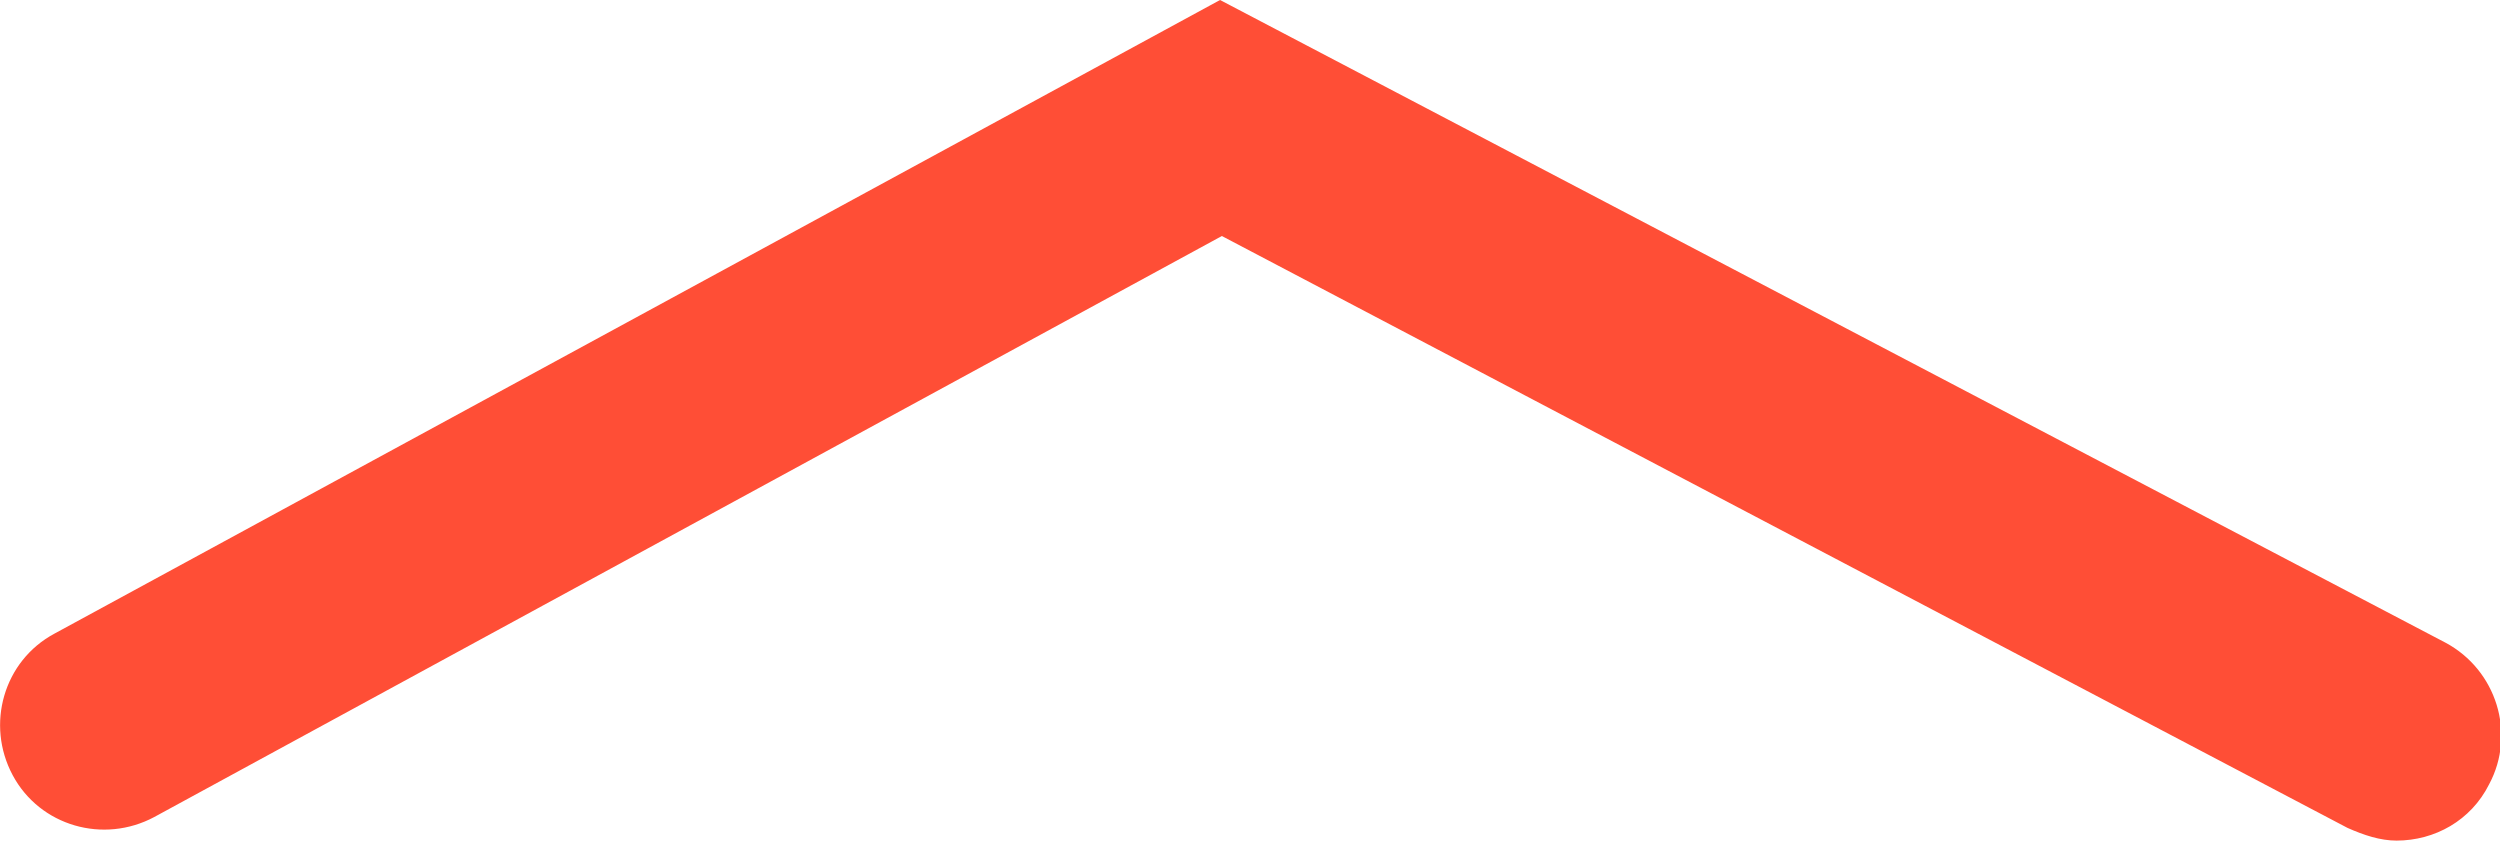
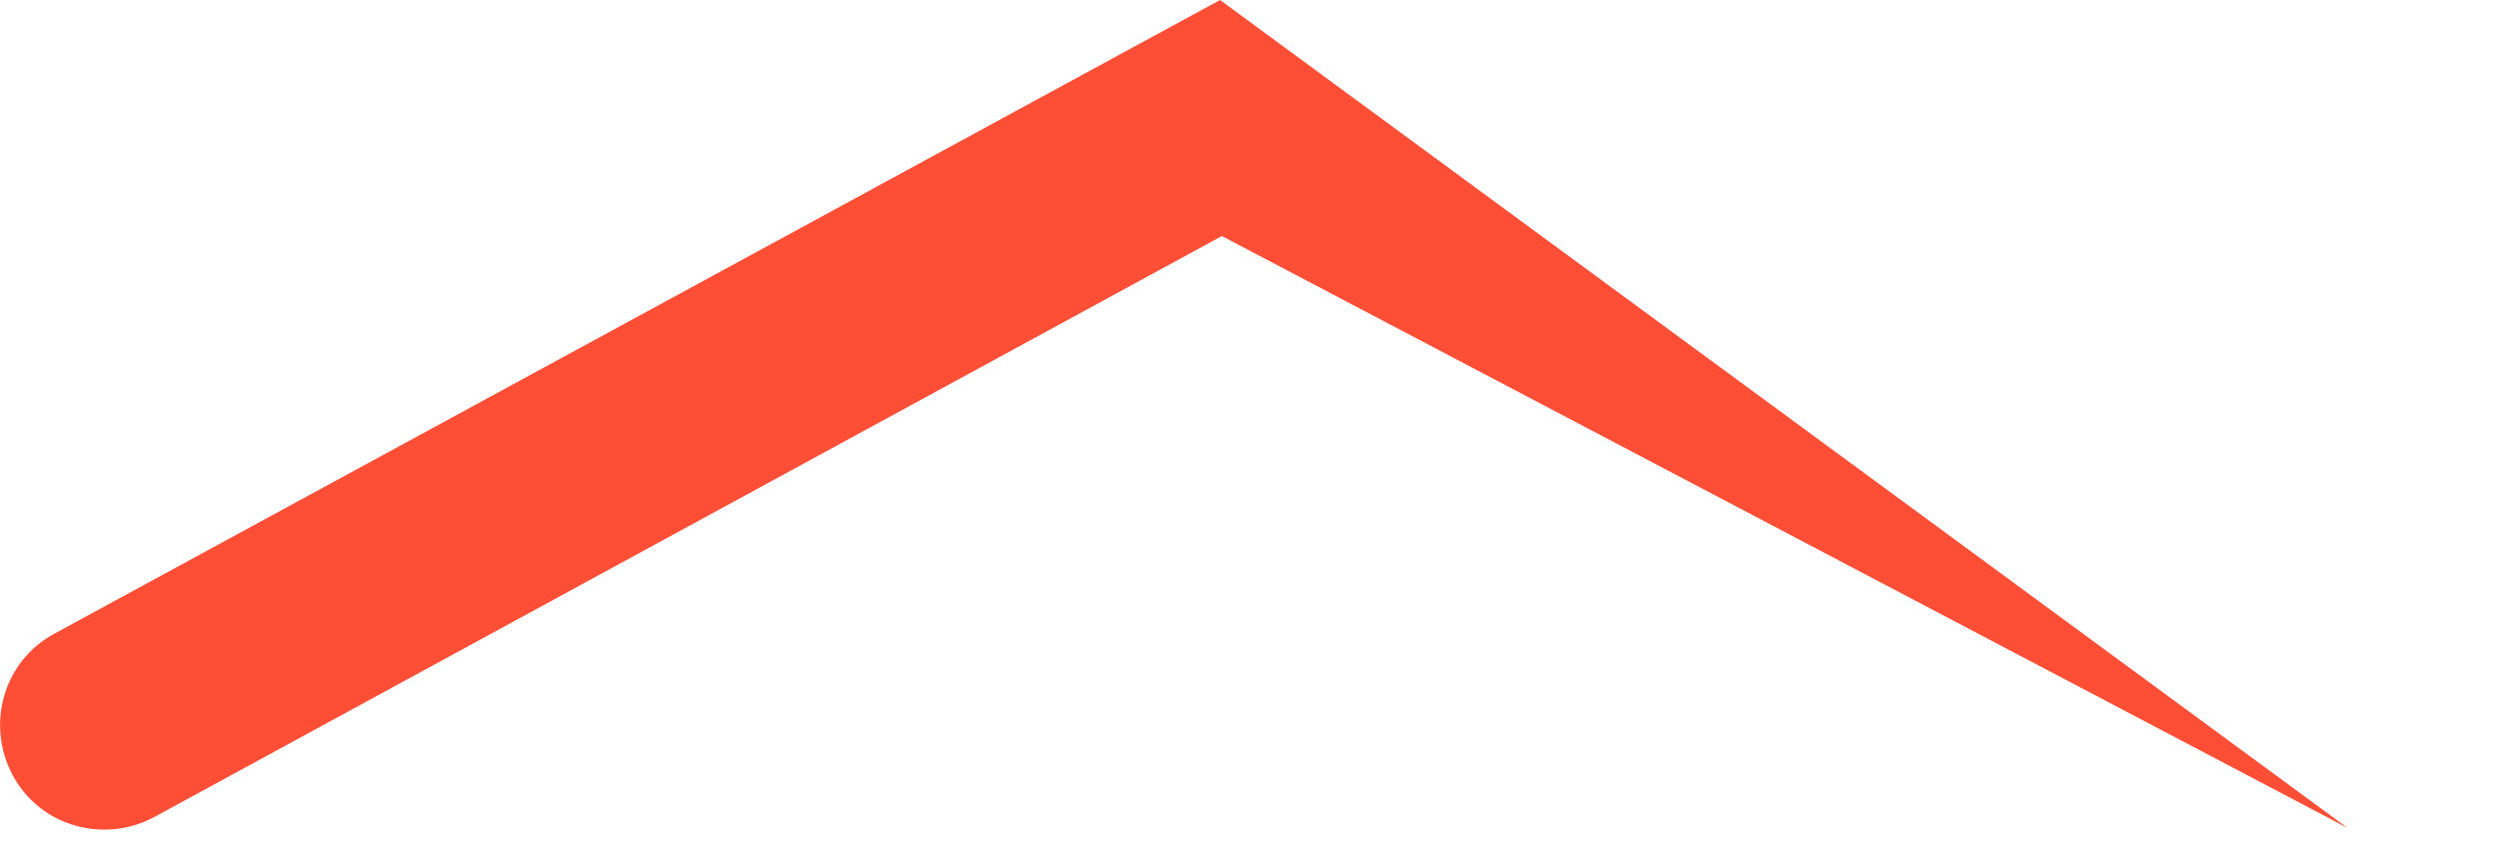
<svg xmlns="http://www.w3.org/2000/svg" viewBox="0 0 137.7 46.3">
-   <path fill="#ff4e36" d="M8.5 45l58.8-32 62 32.6c.9.4 1.8.7 2.7.7 2.1 0 4.1-1.1 5.1-3.1 1.5-2.8.4-6.3-2.4-7.8L67.2 0 3 34.9c-2.8 1.5-3.8 5-2.3 7.8s5 3.8 7.8 2.3z" />
+   <path fill="#ff4e36" d="M8.5 45l58.8-32 62 32.6L67.2 0 3 34.9c-2.8 1.5-3.8 5-2.3 7.8s5 3.8 7.8 2.3z" />
</svg>